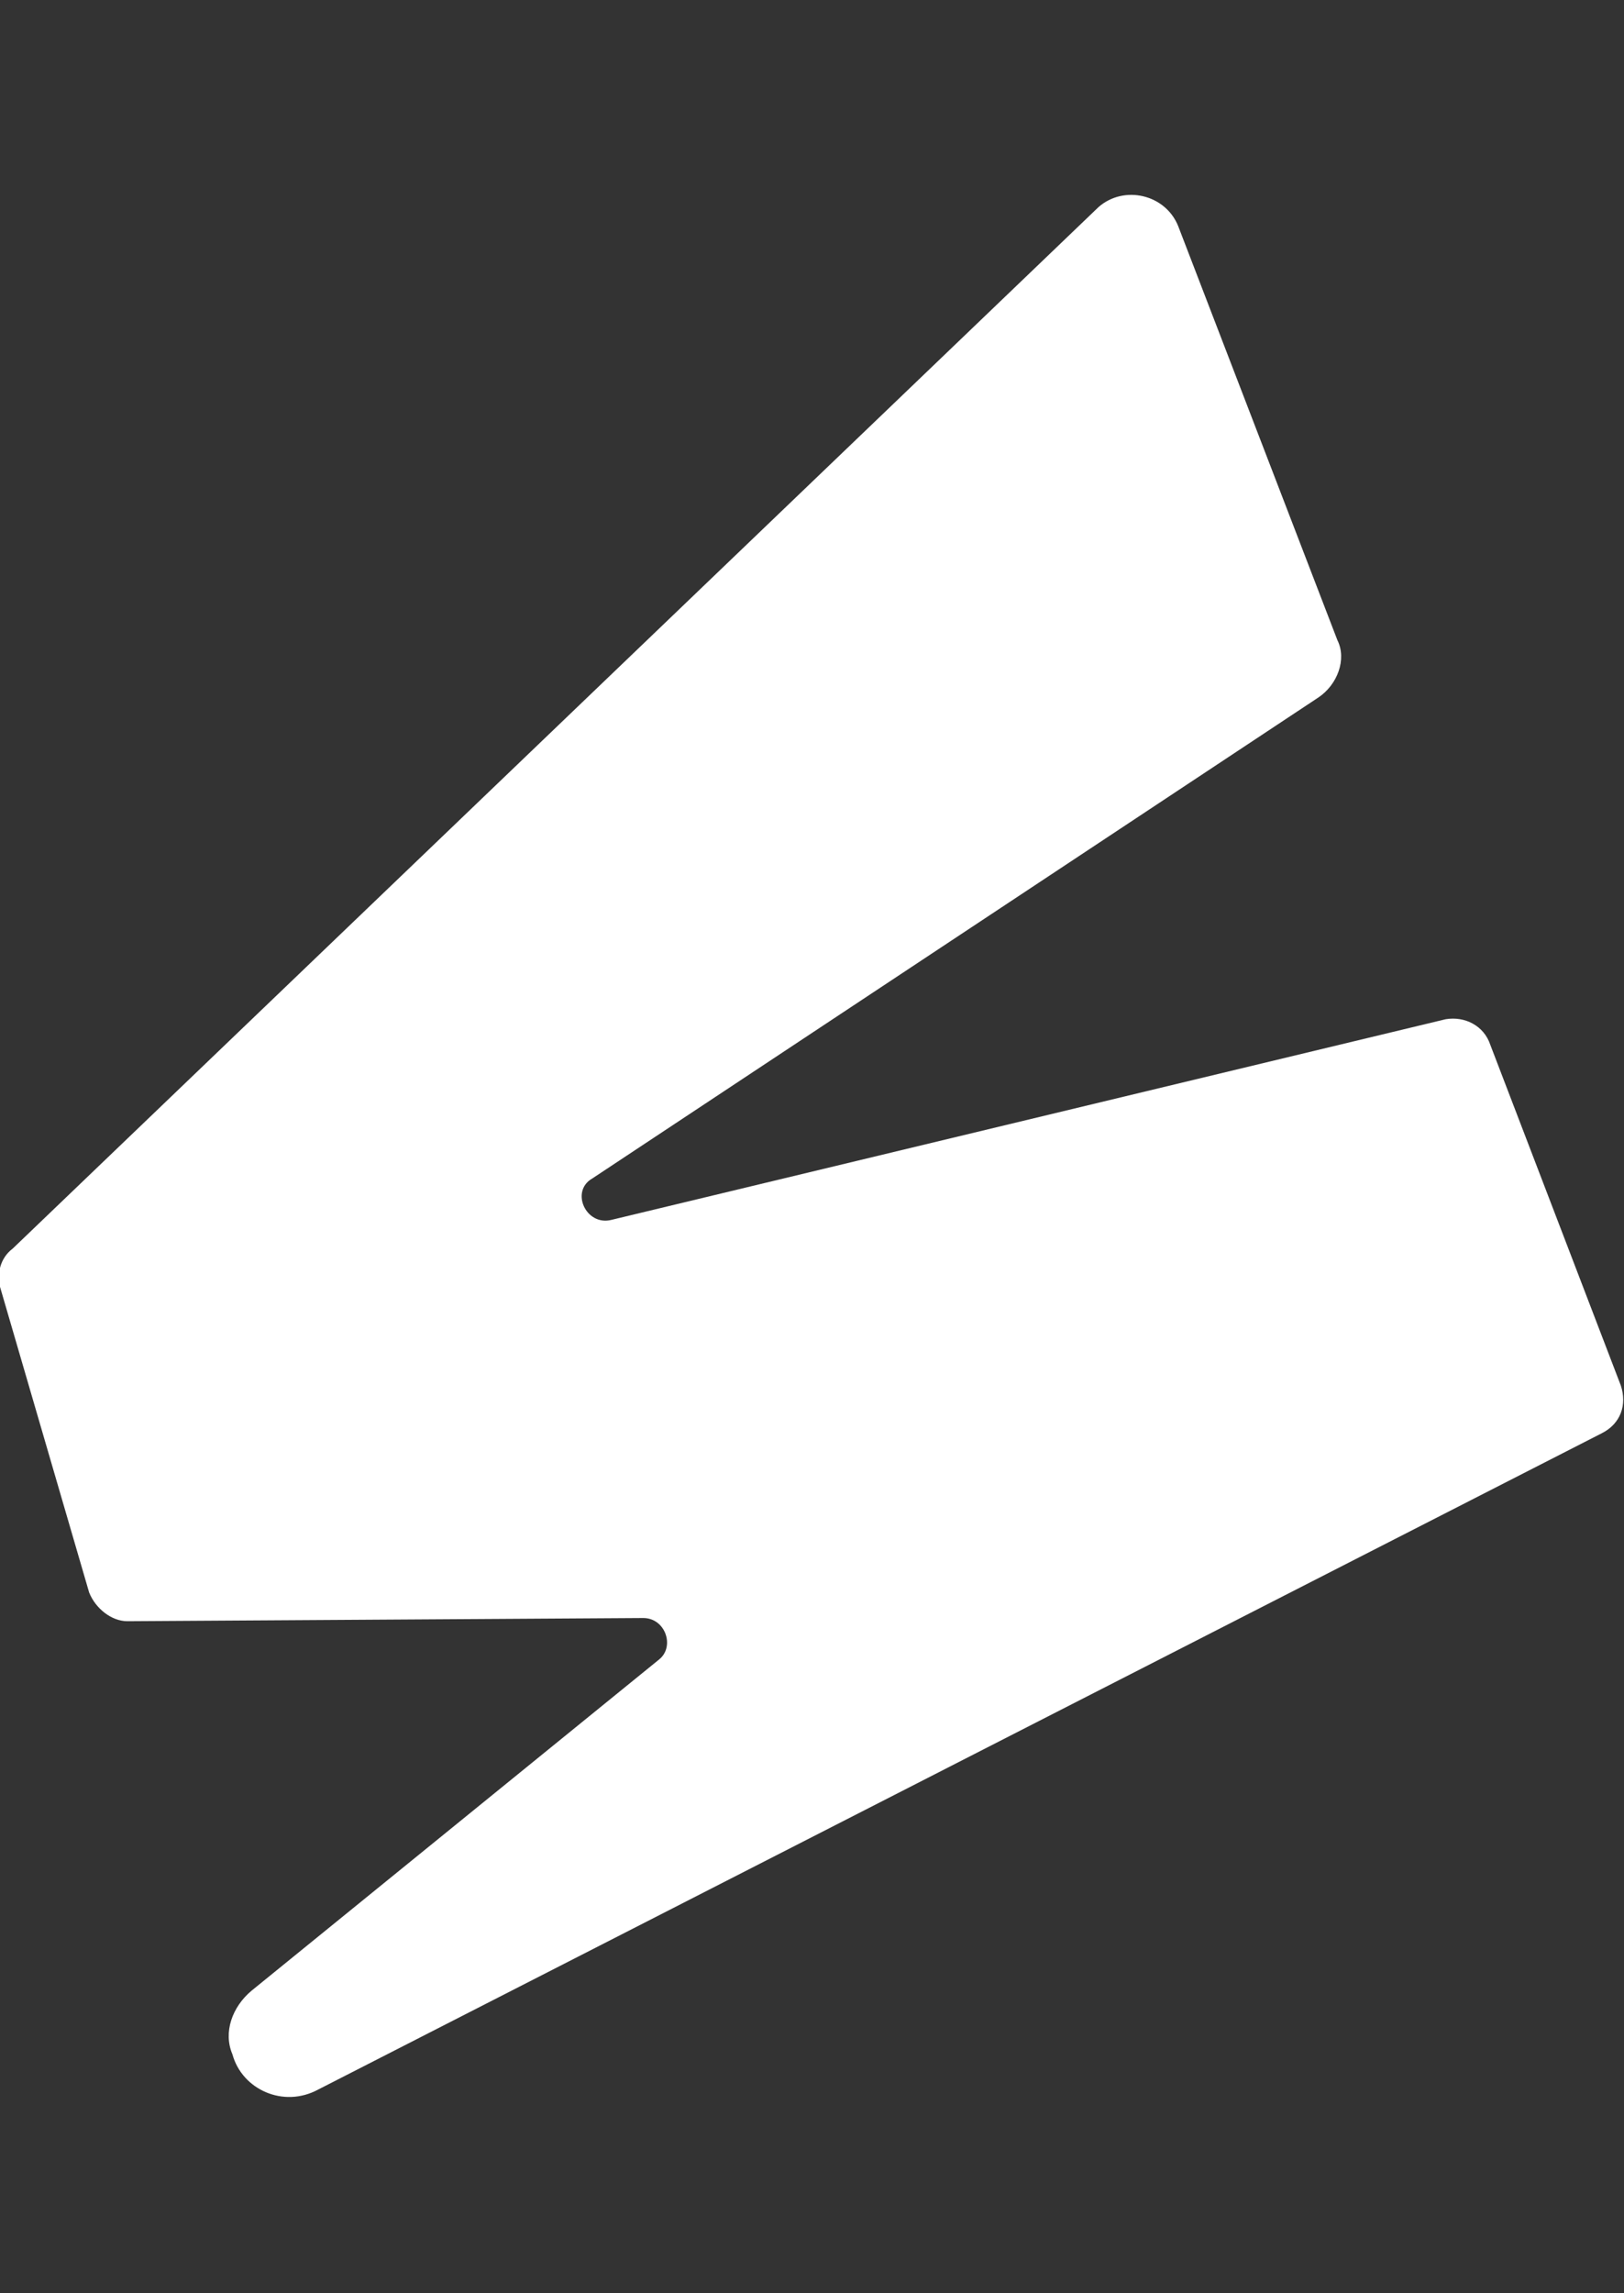
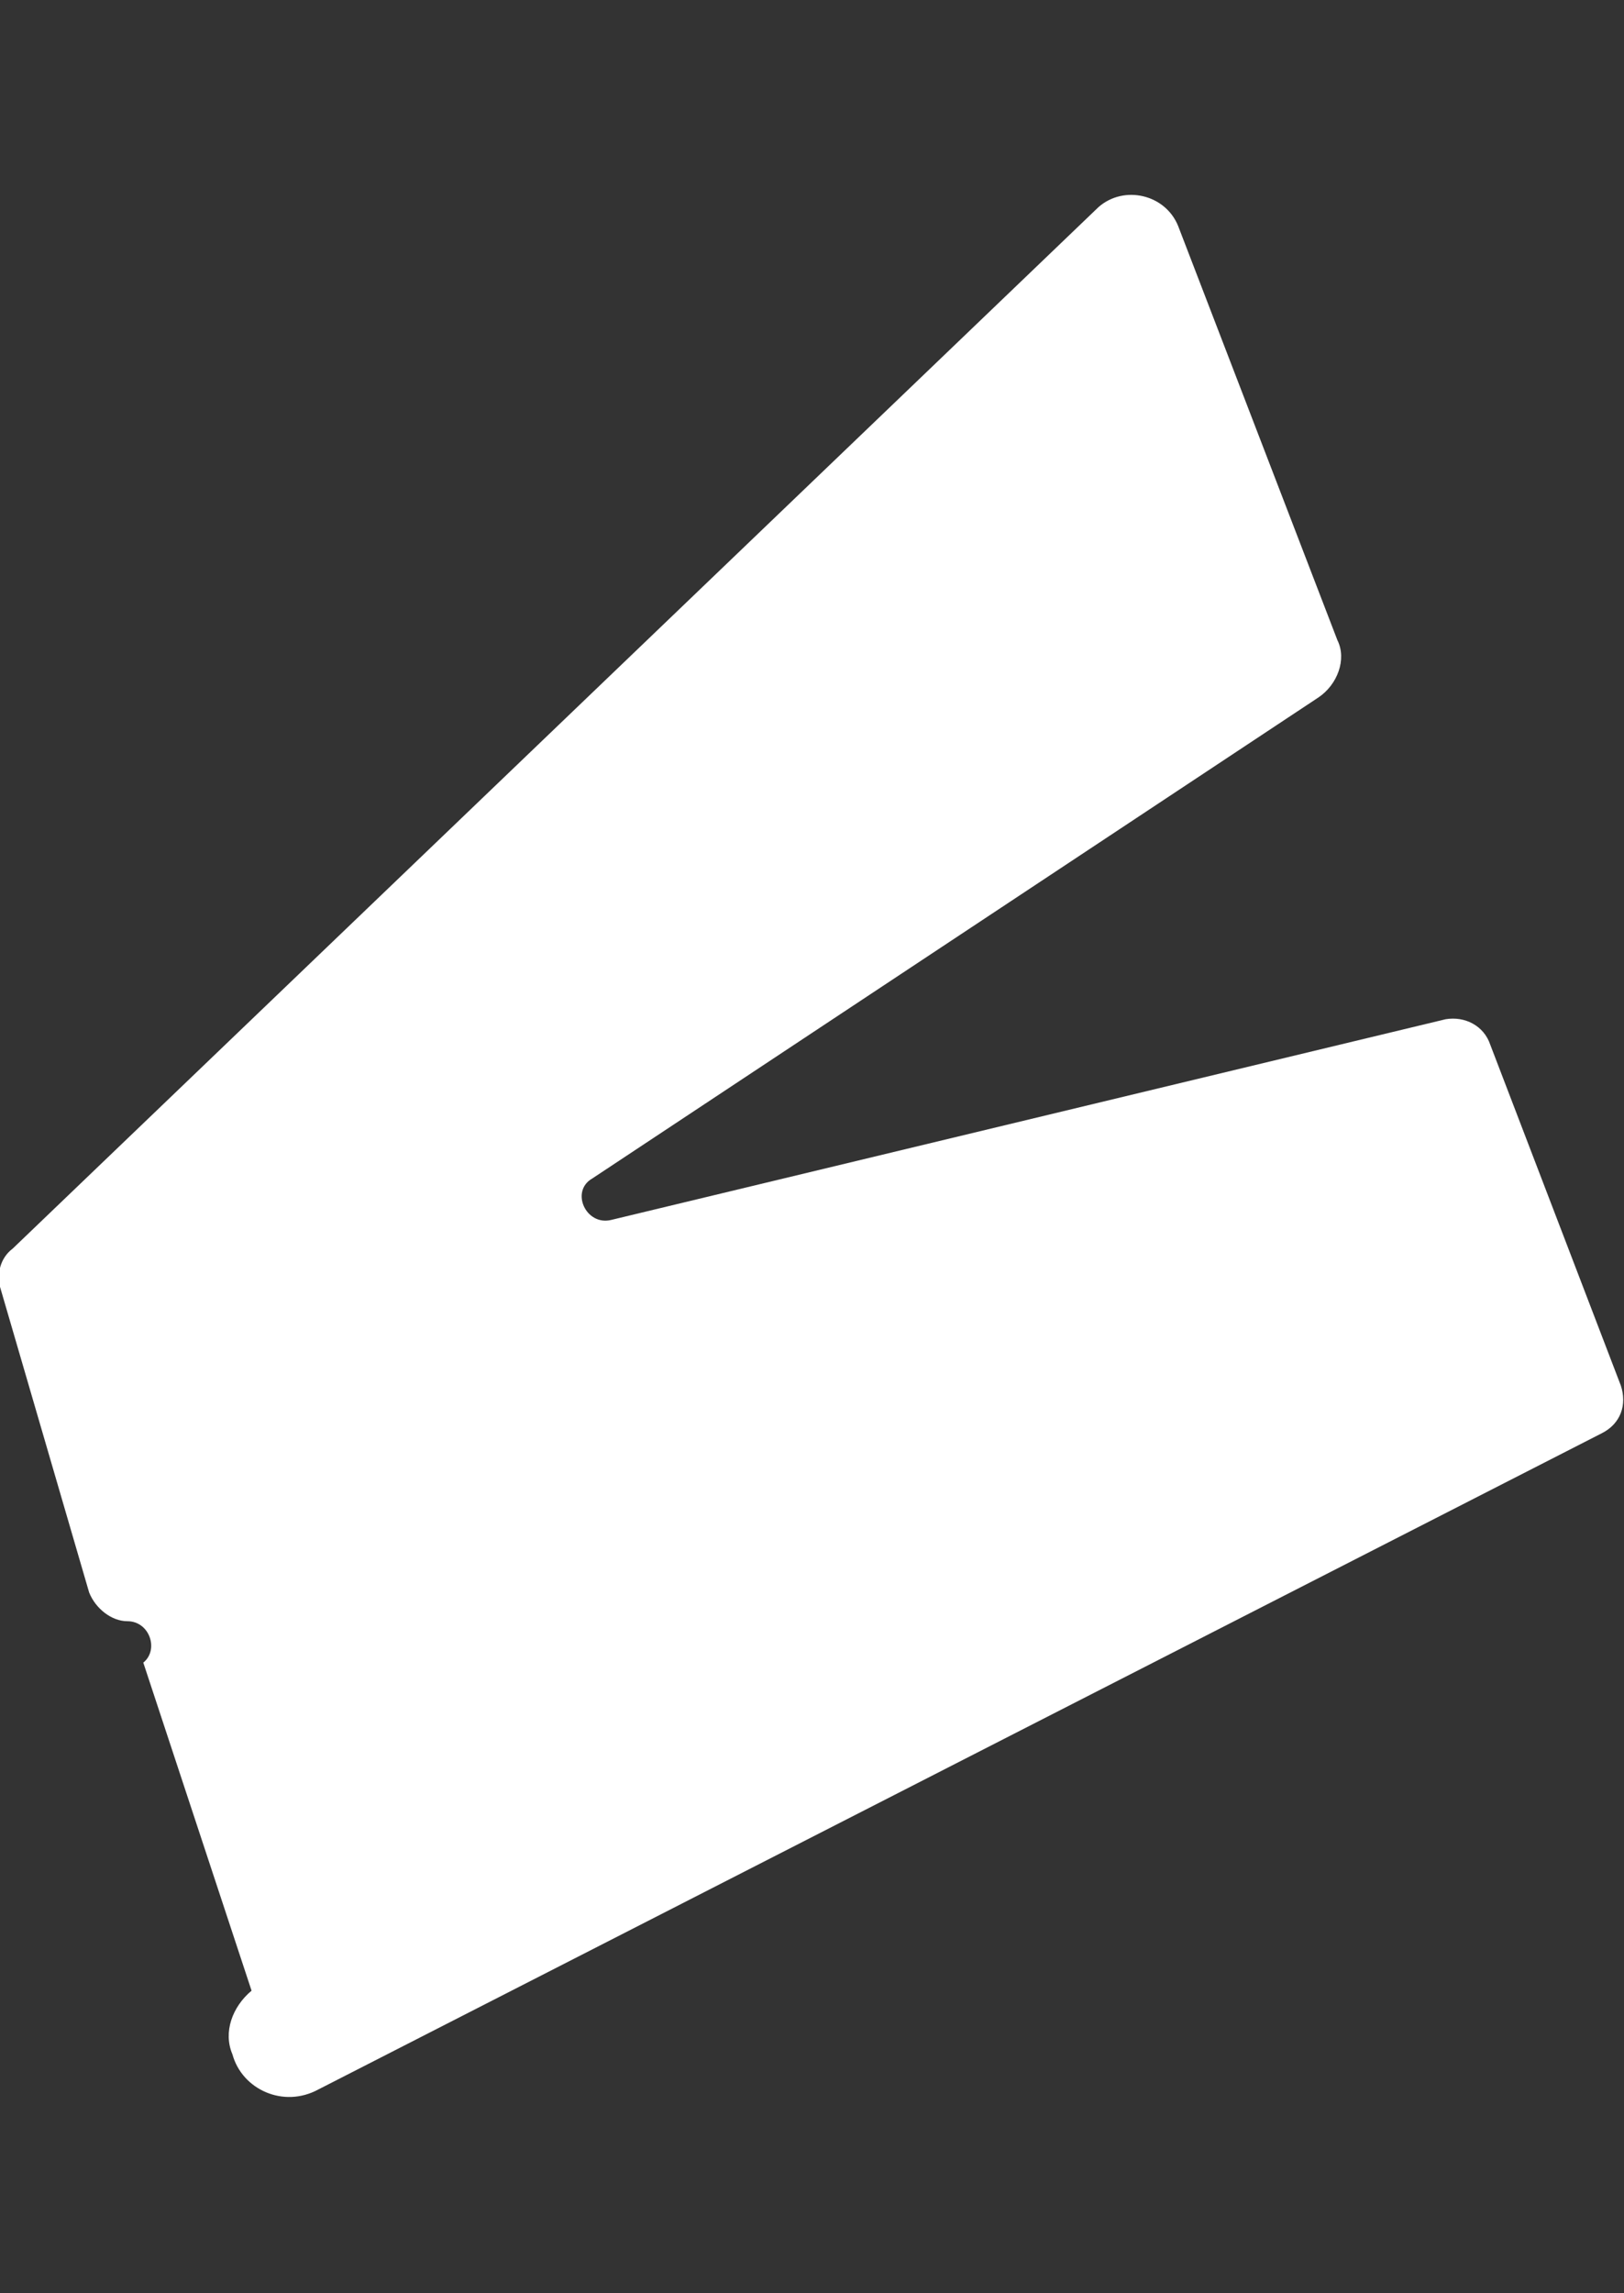
<svg xmlns="http://www.w3.org/2000/svg" version="1.1" id="Layer_1" x="0px" y="0px" viewBox="0 0 51 72" style="enable-background:new 0 0 51 72;" xml:space="preserve">
  <rect x="0" y="0" width="51" height="72" fill="#333333" stroke="none" />
  <style type="text/css">
	.st0{fill:#FFFFFF;}
</style>
  <g id="Artwork_7_1_">
-     <path class="st0" d="M50.9,43.5l-4.1-10.7c-0.2-0.6-0.8-0.9-1.4-0.8l-26.2,6.3c-0.8,0.2-1.3-0.9-0.6-1.3l22.8-15.1   c0.6-0.4,0.9-1.2,0.6-1.8L37,7.1c-0.4-1-1.7-1.3-2.5-0.6L0.4,39.2C0,39.5-0.1,40,0,40.4L2.8,50C3,50.5,3.5,50.9,4,50.9l16.2-0.1   c0.7,0,1,0.9,0.5,1.3L7.9,62.5c-0.6,0.5-0.9,1.3-0.6,2l0,0c0.3,1.1,1.6,1.7,2.7,1.1L50.3,45C50.9,44.7,51.1,44.1,50.9,43.5z" />
+     <path class="st0" d="M50.9,43.5l-4.1-10.7c-0.2-0.6-0.8-0.9-1.4-0.8l-26.2,6.3c-0.8,0.2-1.3-0.9-0.6-1.3l22.8-15.1   c0.6-0.4,0.9-1.2,0.6-1.8L37,7.1c-0.4-1-1.7-1.3-2.5-0.6L0.4,39.2C0,39.5-0.1,40,0,40.4L2.8,50C3,50.5,3.5,50.9,4,50.9c0.7,0,1,0.9,0.5,1.3L7.9,62.5c-0.6,0.5-0.9,1.3-0.6,2l0,0c0.3,1.1,1.6,1.7,2.7,1.1L50.3,45C50.9,44.7,51.1,44.1,50.9,43.5z" />
  </g>
</svg>